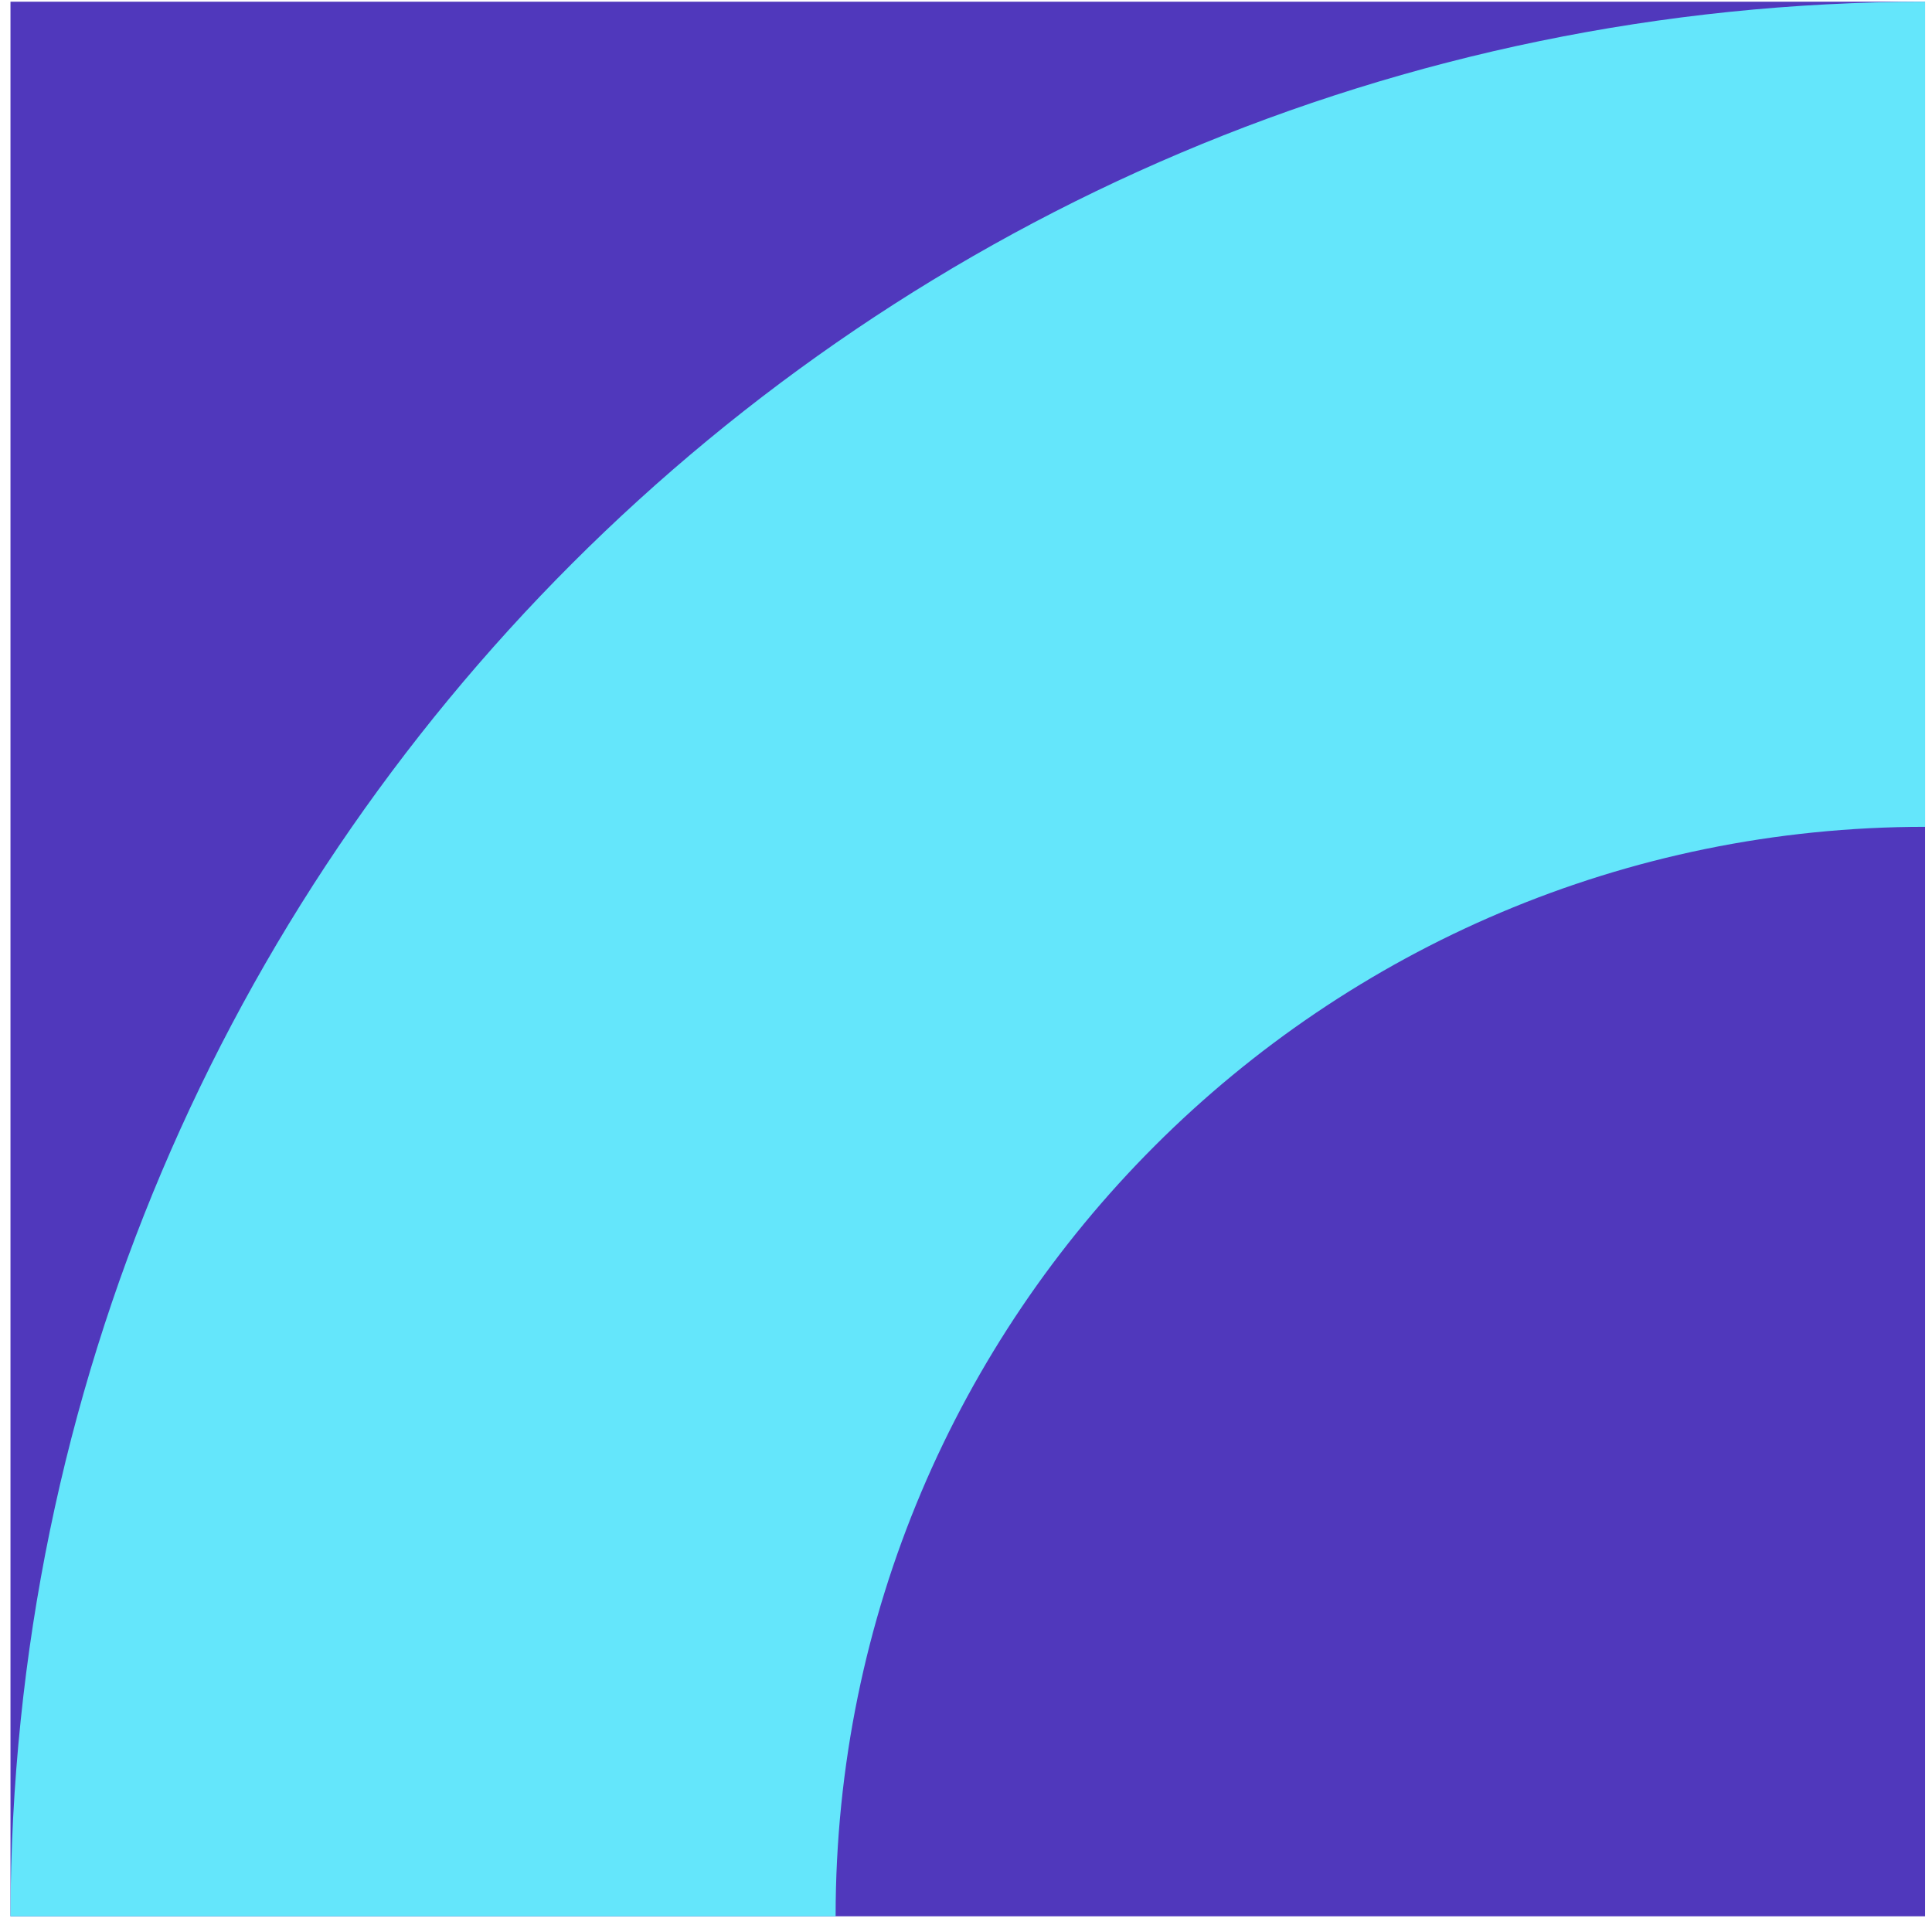
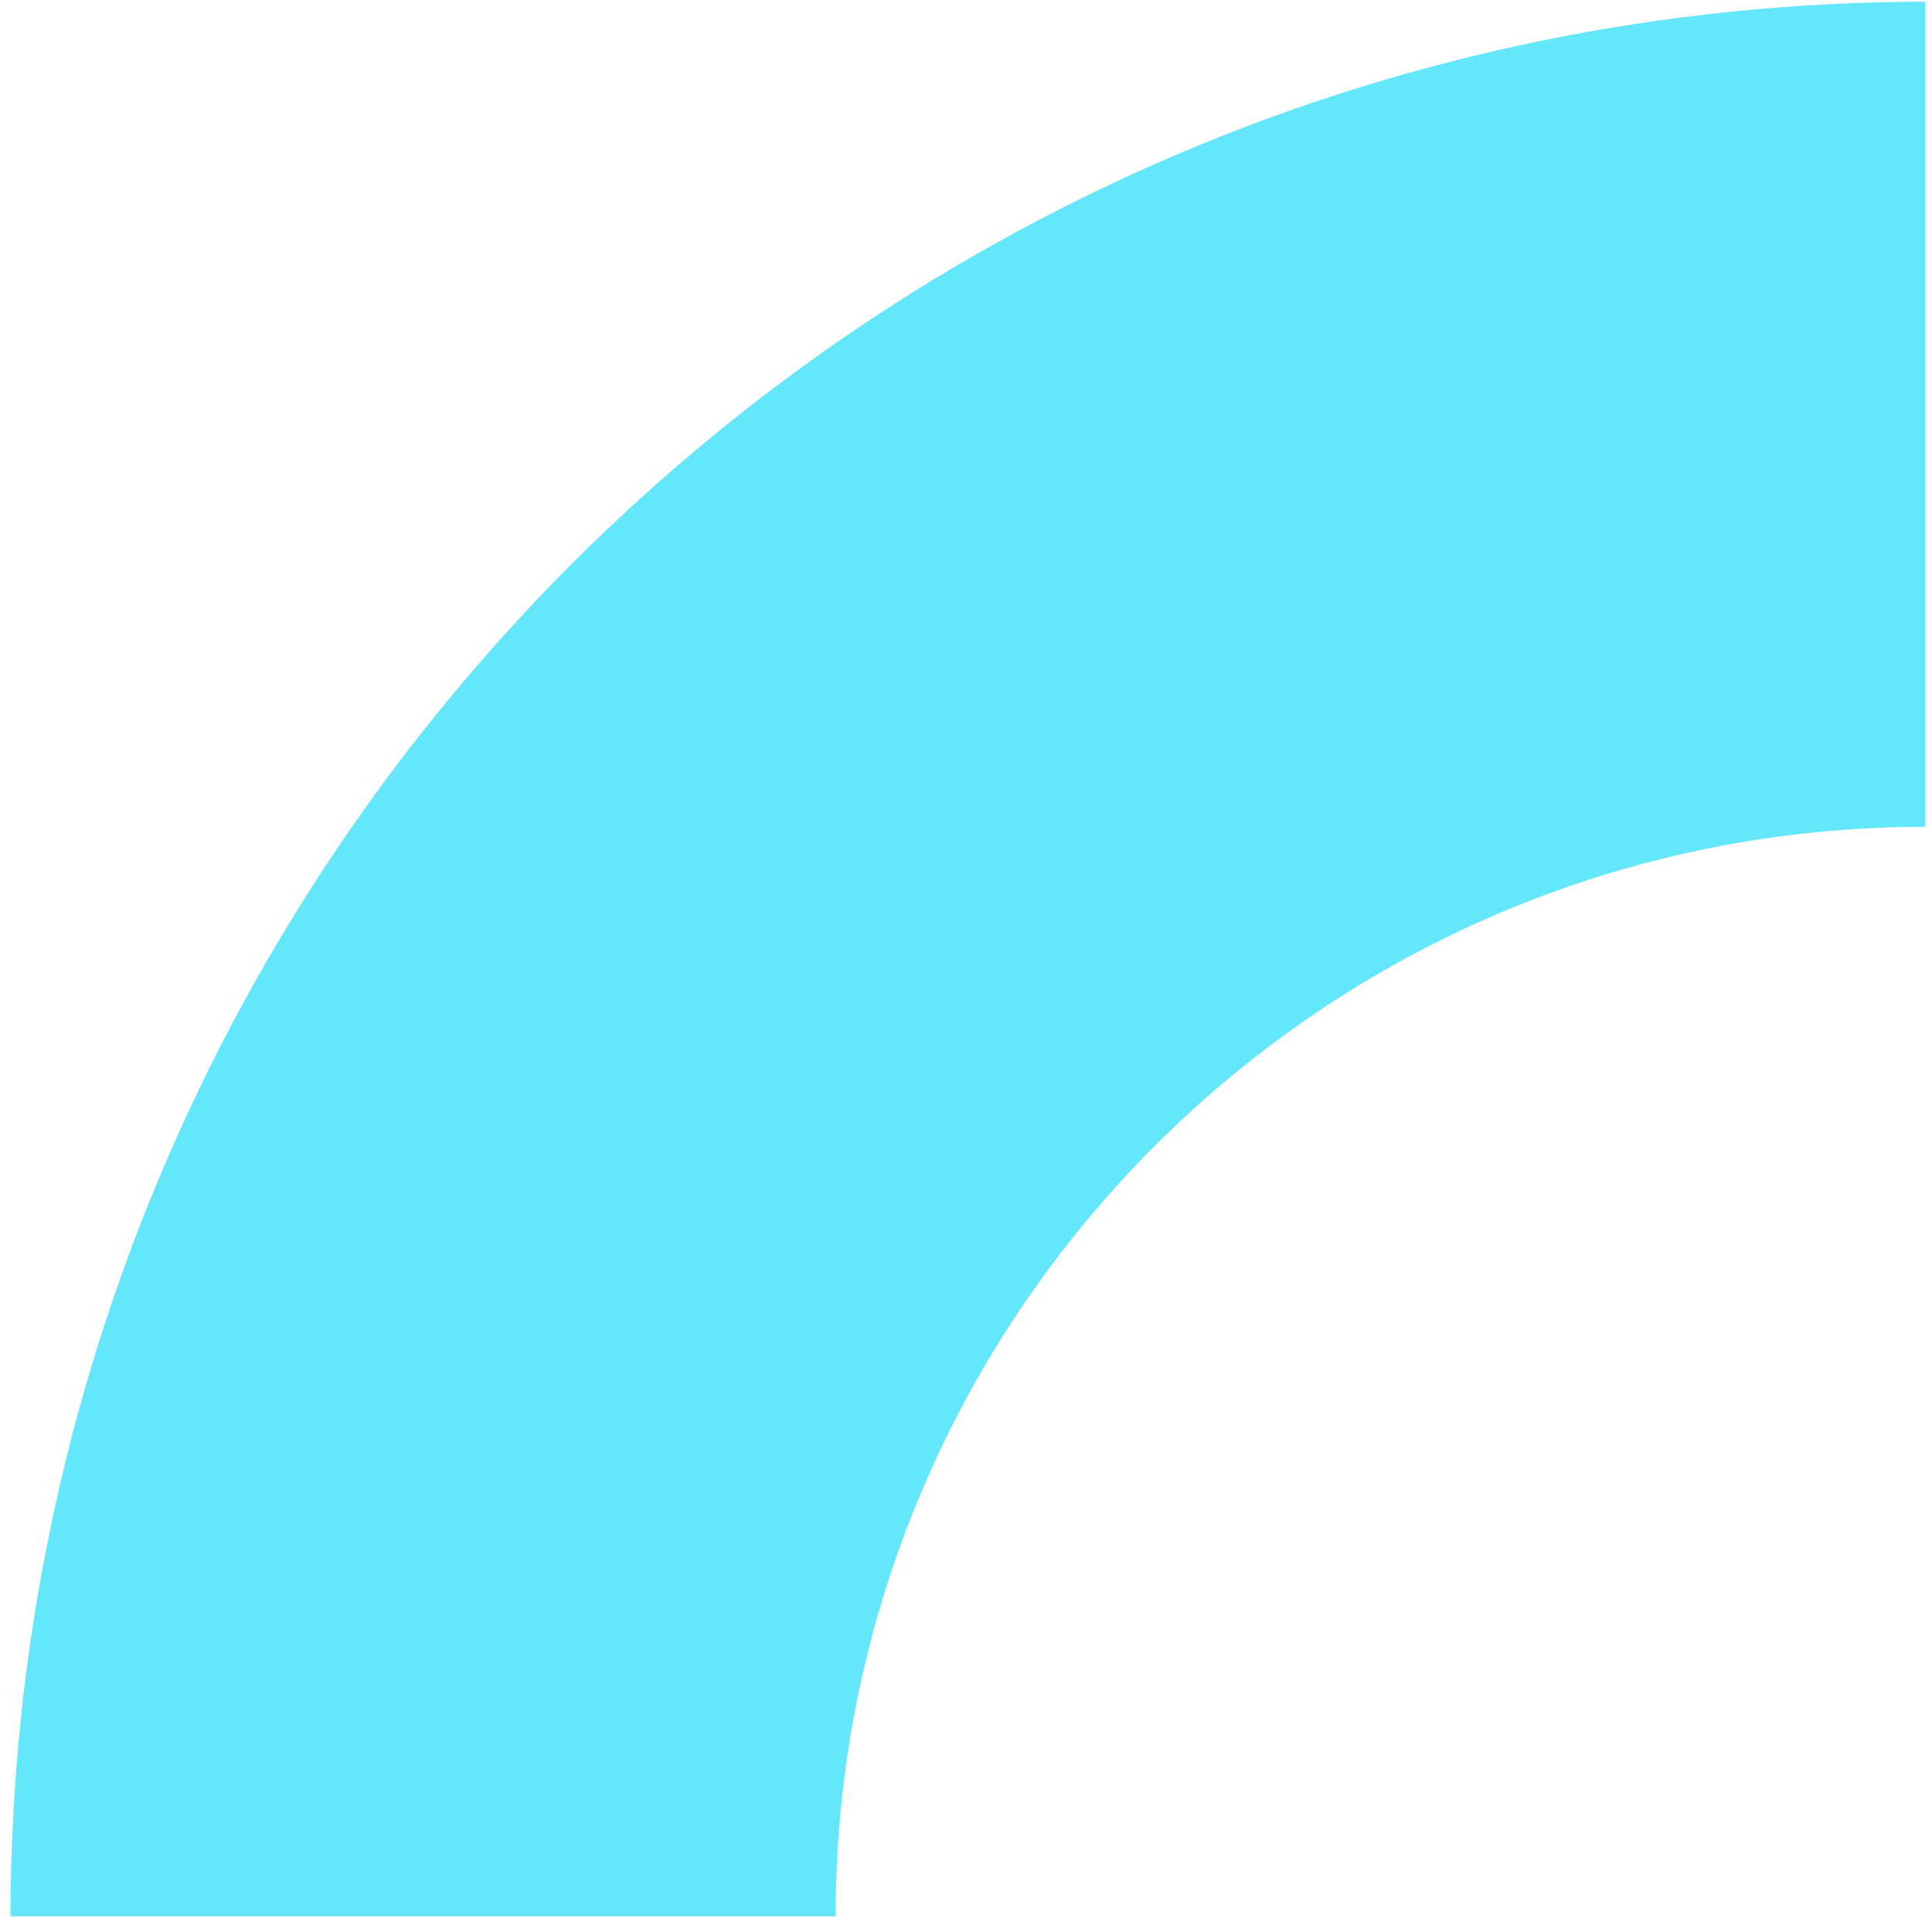
<svg xmlns="http://www.w3.org/2000/svg" width="111" height="111" viewBox="0 0 111 111" fill="none">
  <g clip-path="url(#clip0_5428_743)">
-     <rect width="110" height="110" transform="translate(0.602 0.097)" fill="#5038BC" />
    <path fill-rule="evenodd" clip-rule="evenodd" d="M110.602 0.097C49.895 0.197 0.702 49.39 0.602 110.097L48.009 110.097C48.009 110.097 48.009 110.097 48.009 110.096C48.009 75.528 76.033 47.504 110.602 47.504L110.602 0.097Z" fill="#64E6FB" />
  </g>
  <defs>
    <clipPath id="clip0_5428_743">
      <rect width="110" height="110" fill="white" transform="translate(0.602 0.097)" />
    </clipPath>
  </defs>
</svg>